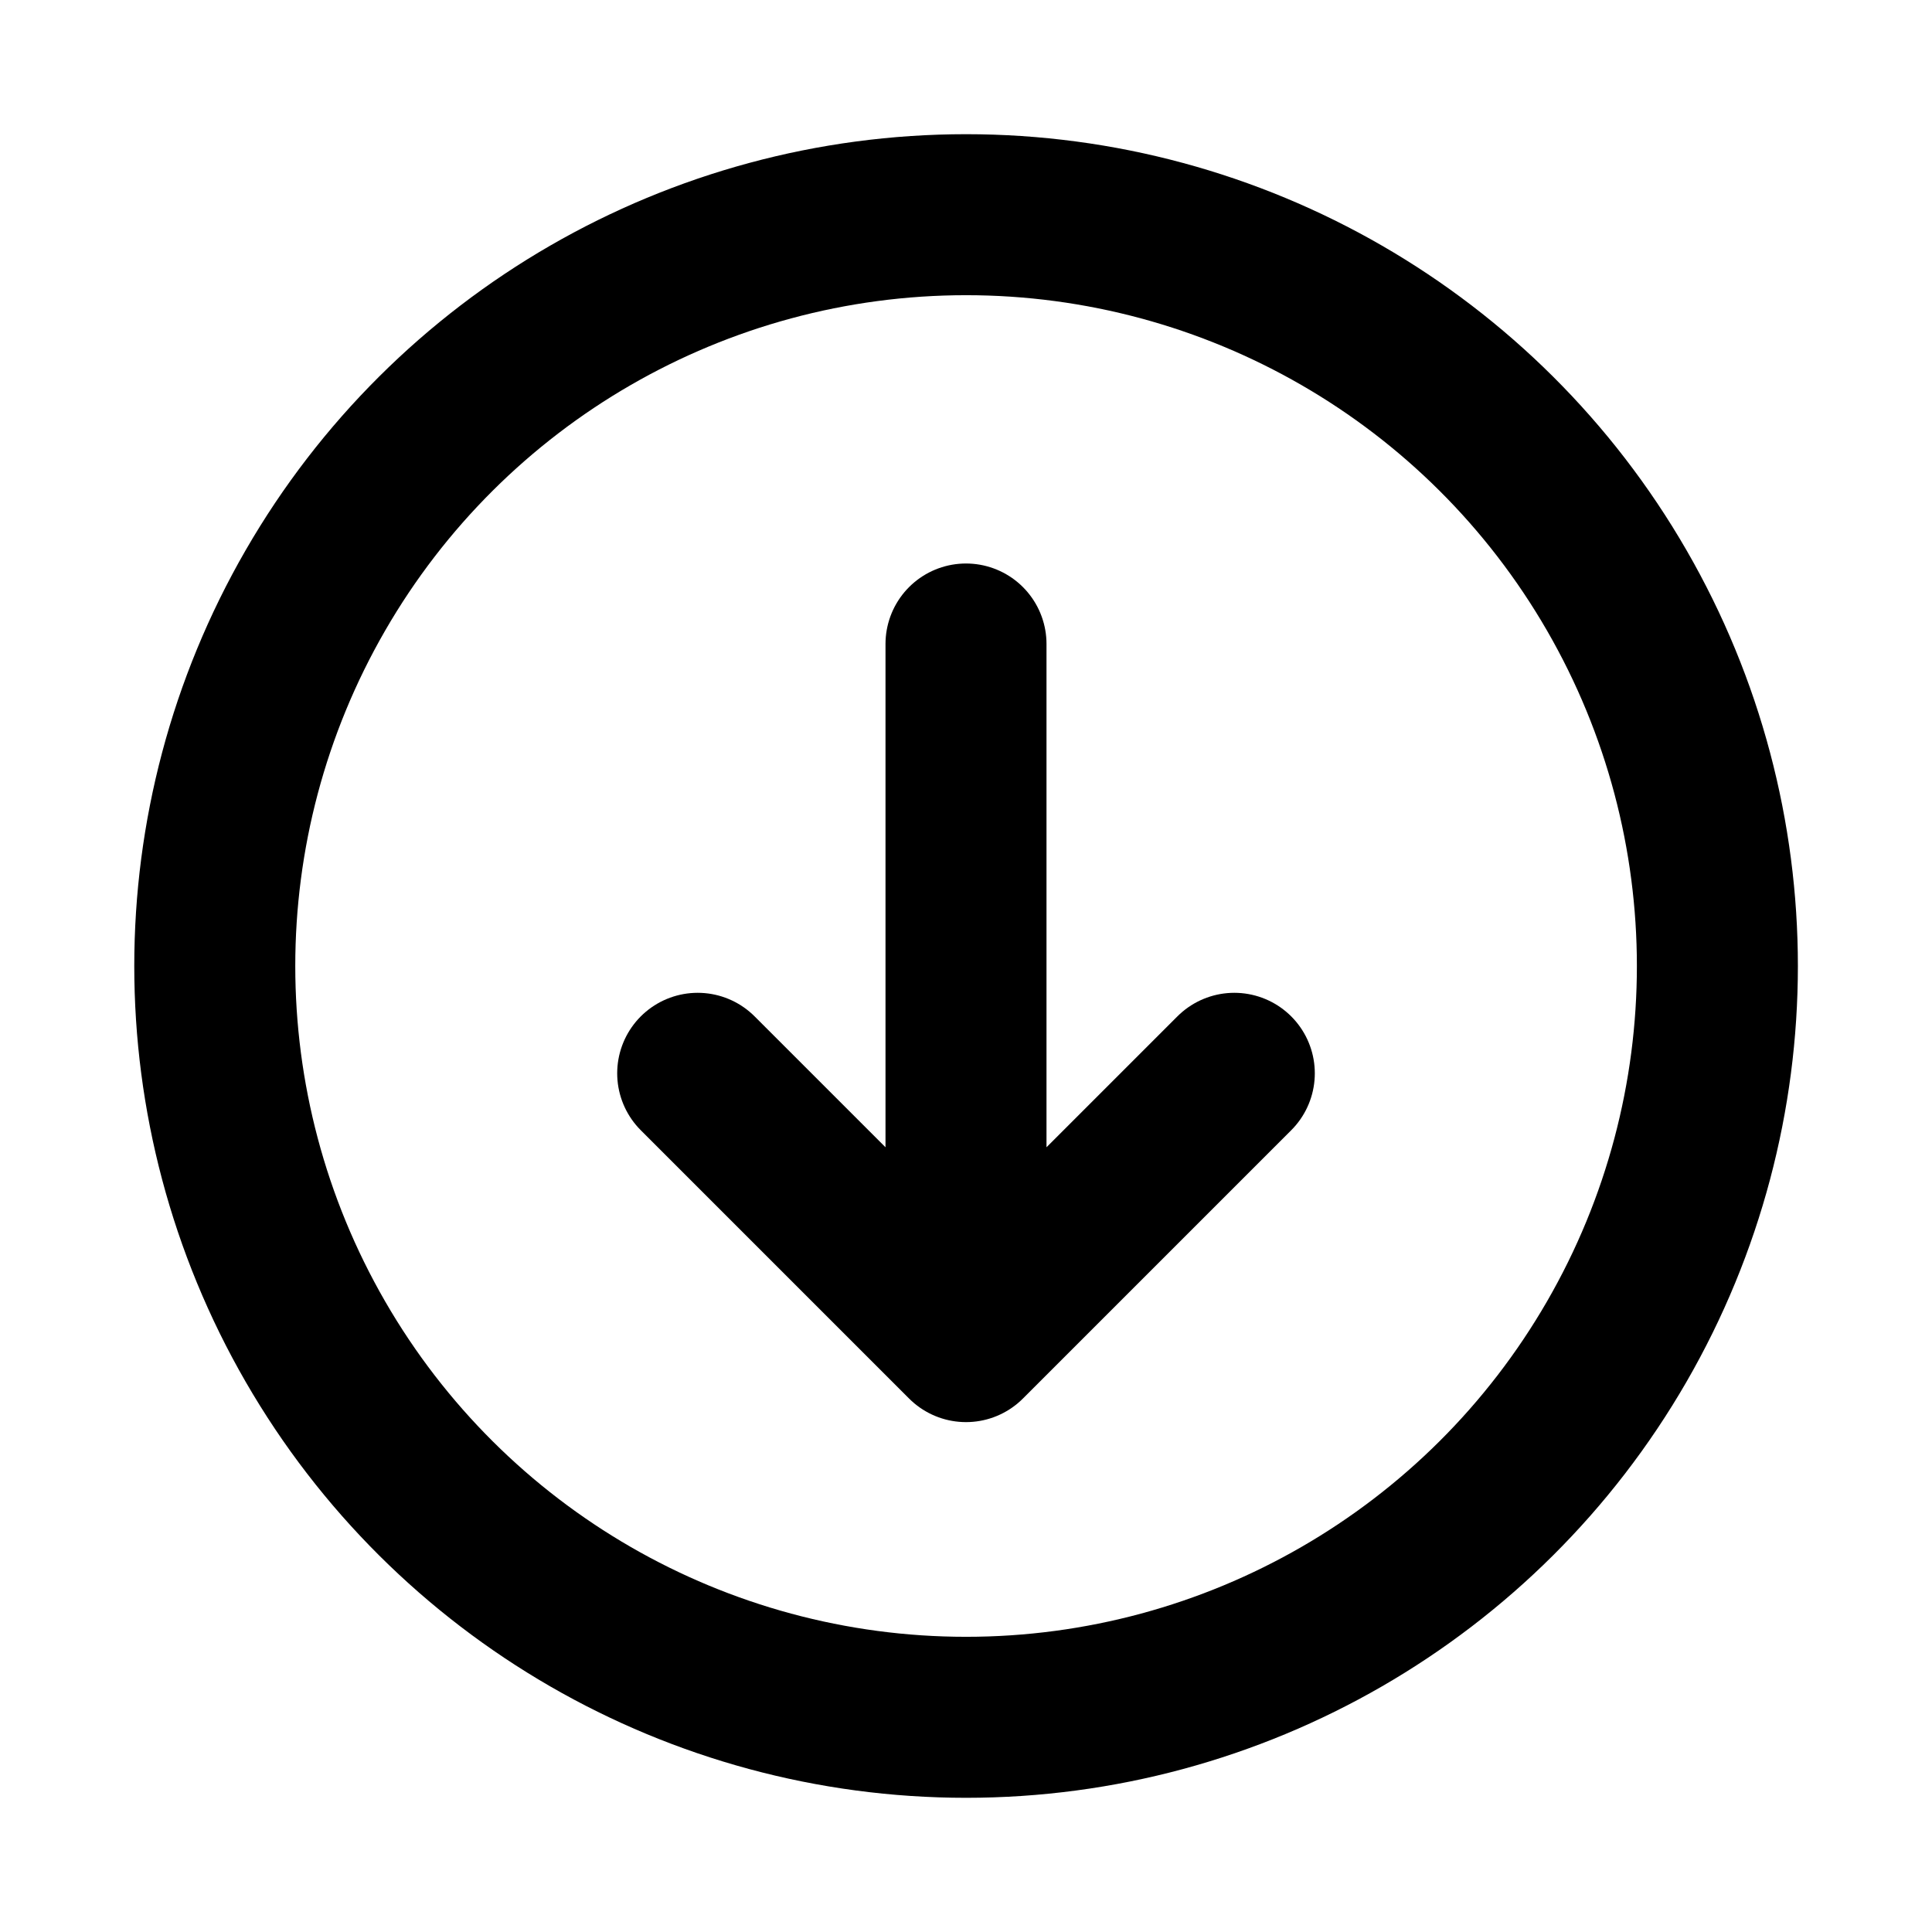
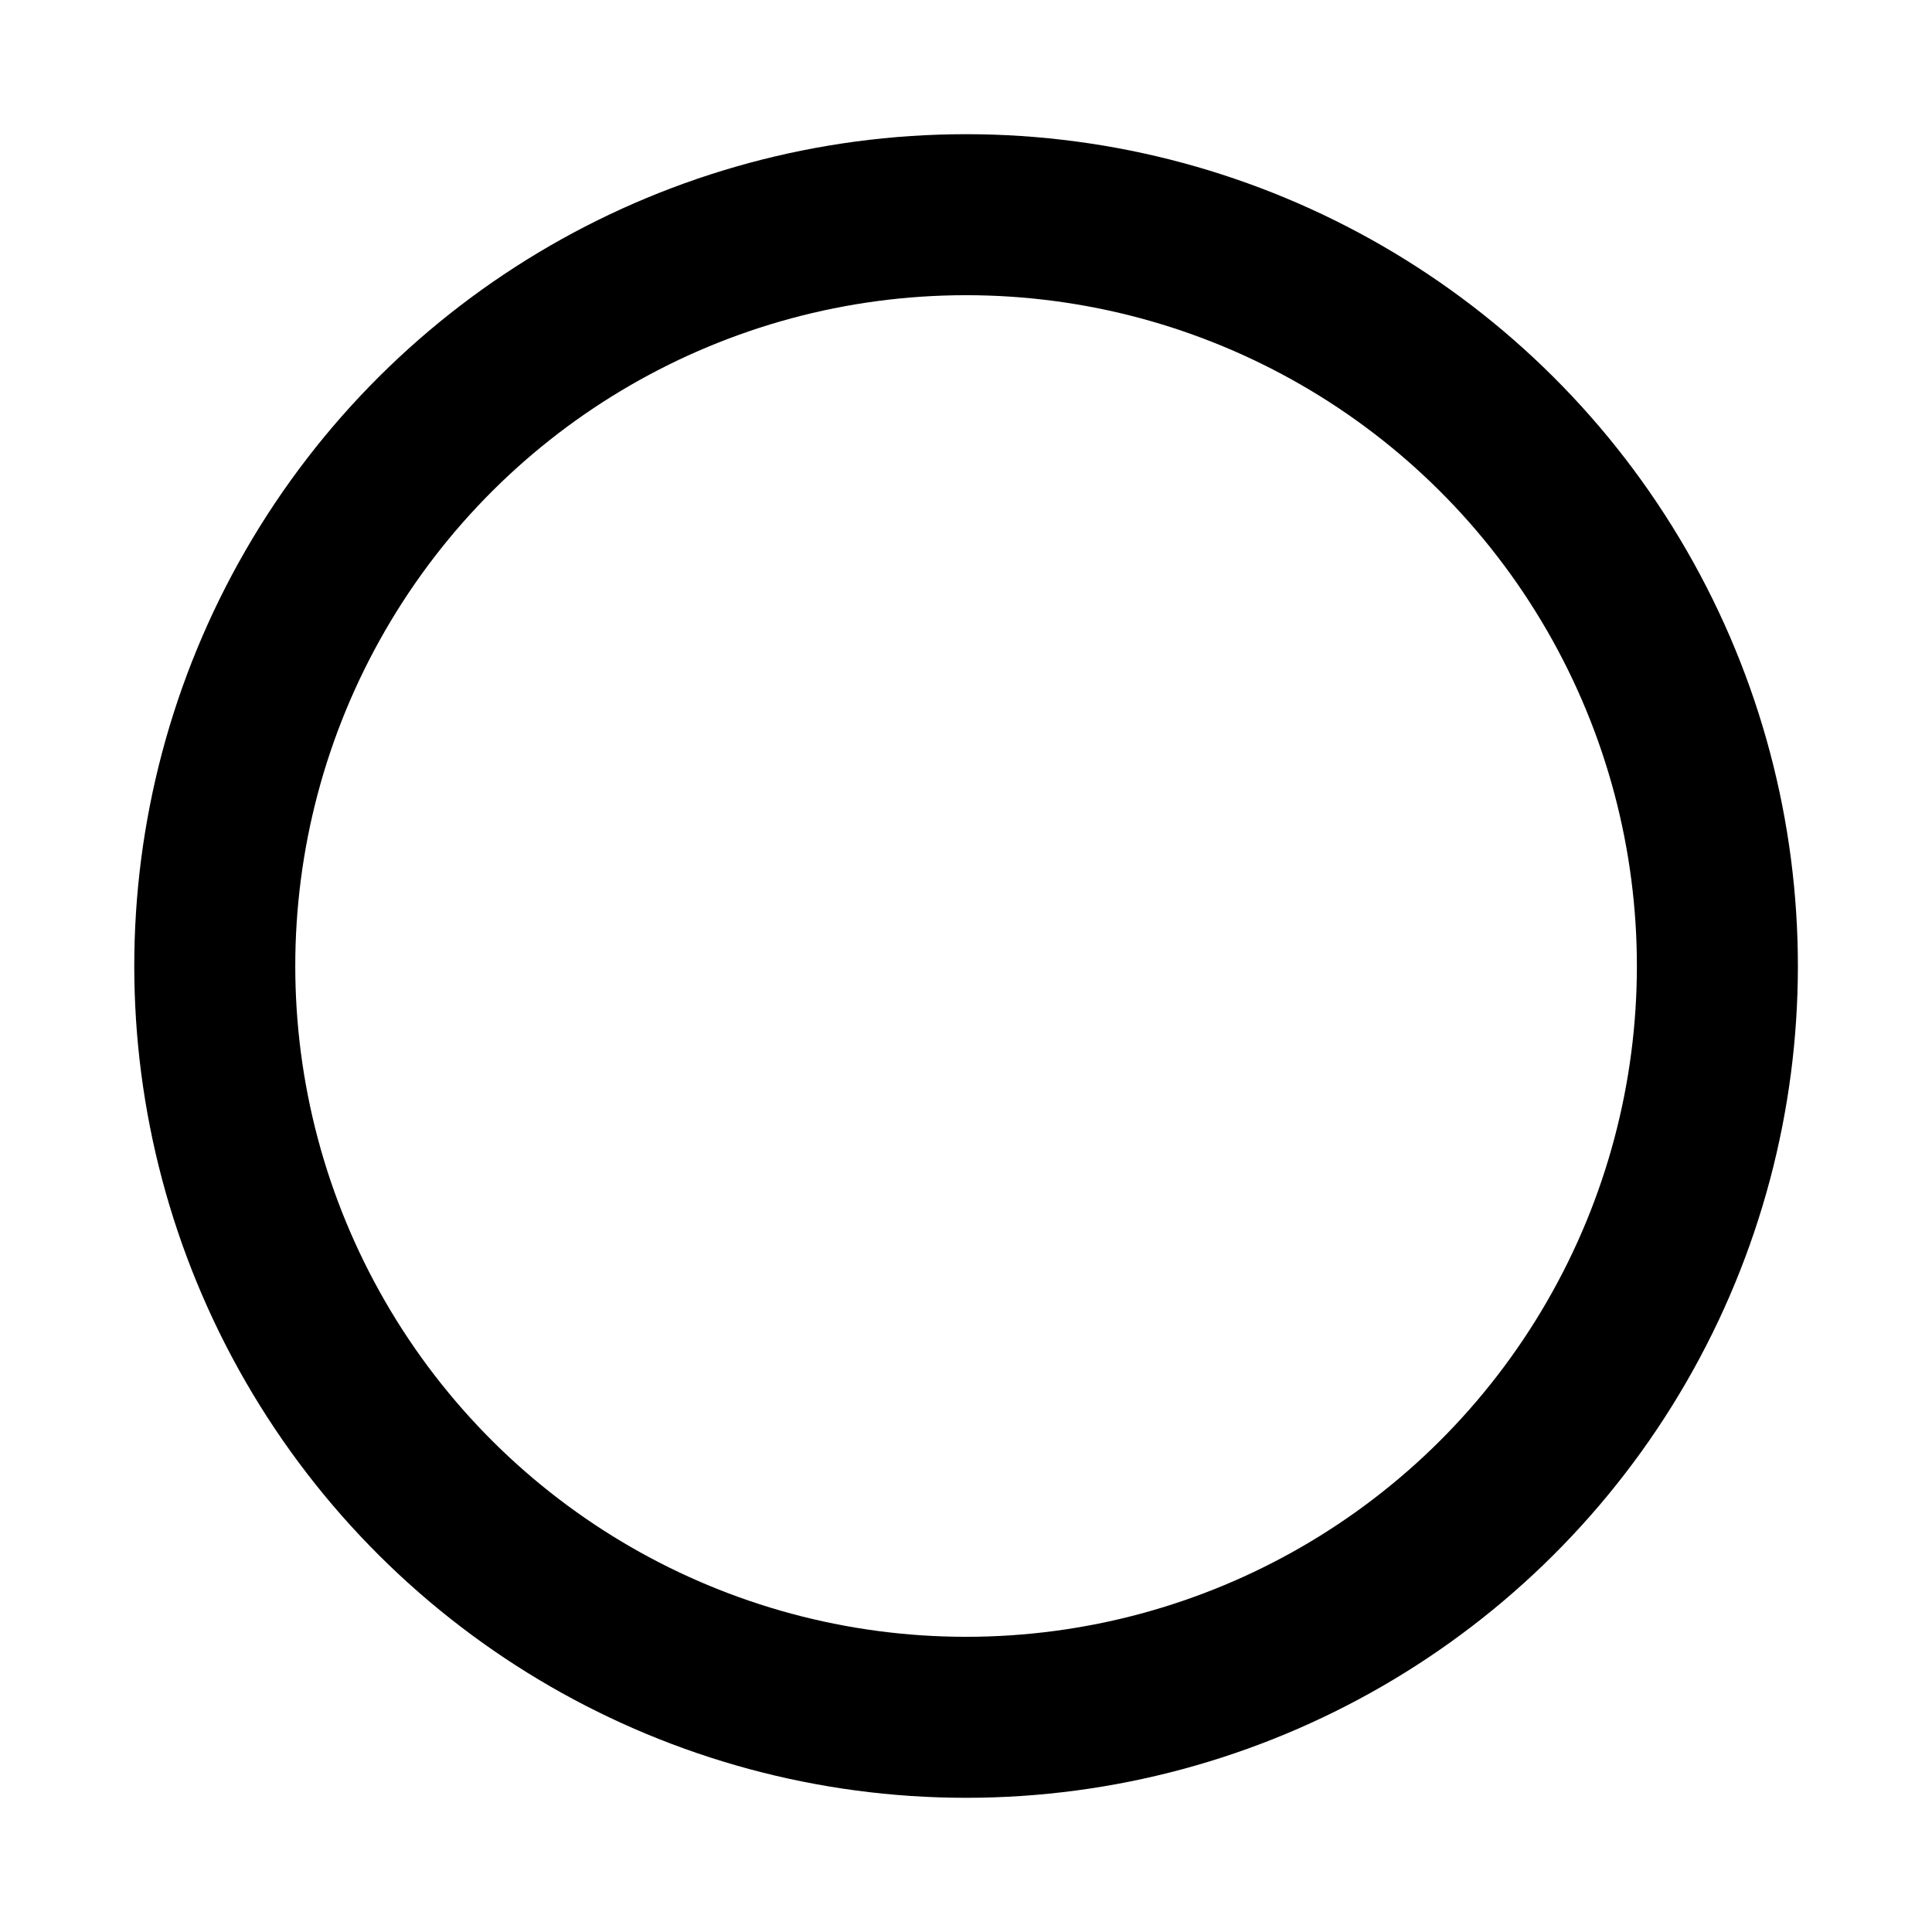
<svg xmlns="http://www.w3.org/2000/svg" width="24" height="24" viewBox="0 0 24 24" fill="none">
  <circle cx="9.333" cy="9.333" r="9.333" transform="matrix(-4.37114e-08 -1 -1 4.37114e-08 21.334 21.333)" stroke="#999999" style="stroke:#999999;stroke:color(display-p3 0.6 0.6 0.6);stroke-opacity:1;" stroke-width="2" />
-   <path d="M12 8L12 16.666M12 16.666L8.667 13.333M12 16.666L15.333 13.333" stroke="#999999" style="stroke:#999999;stroke:color(display-p3 0.6 0.6 0.6);stroke-opacity:1;" stroke-width="2" stroke-linecap="round" stroke-linejoin="round" />
</svg>